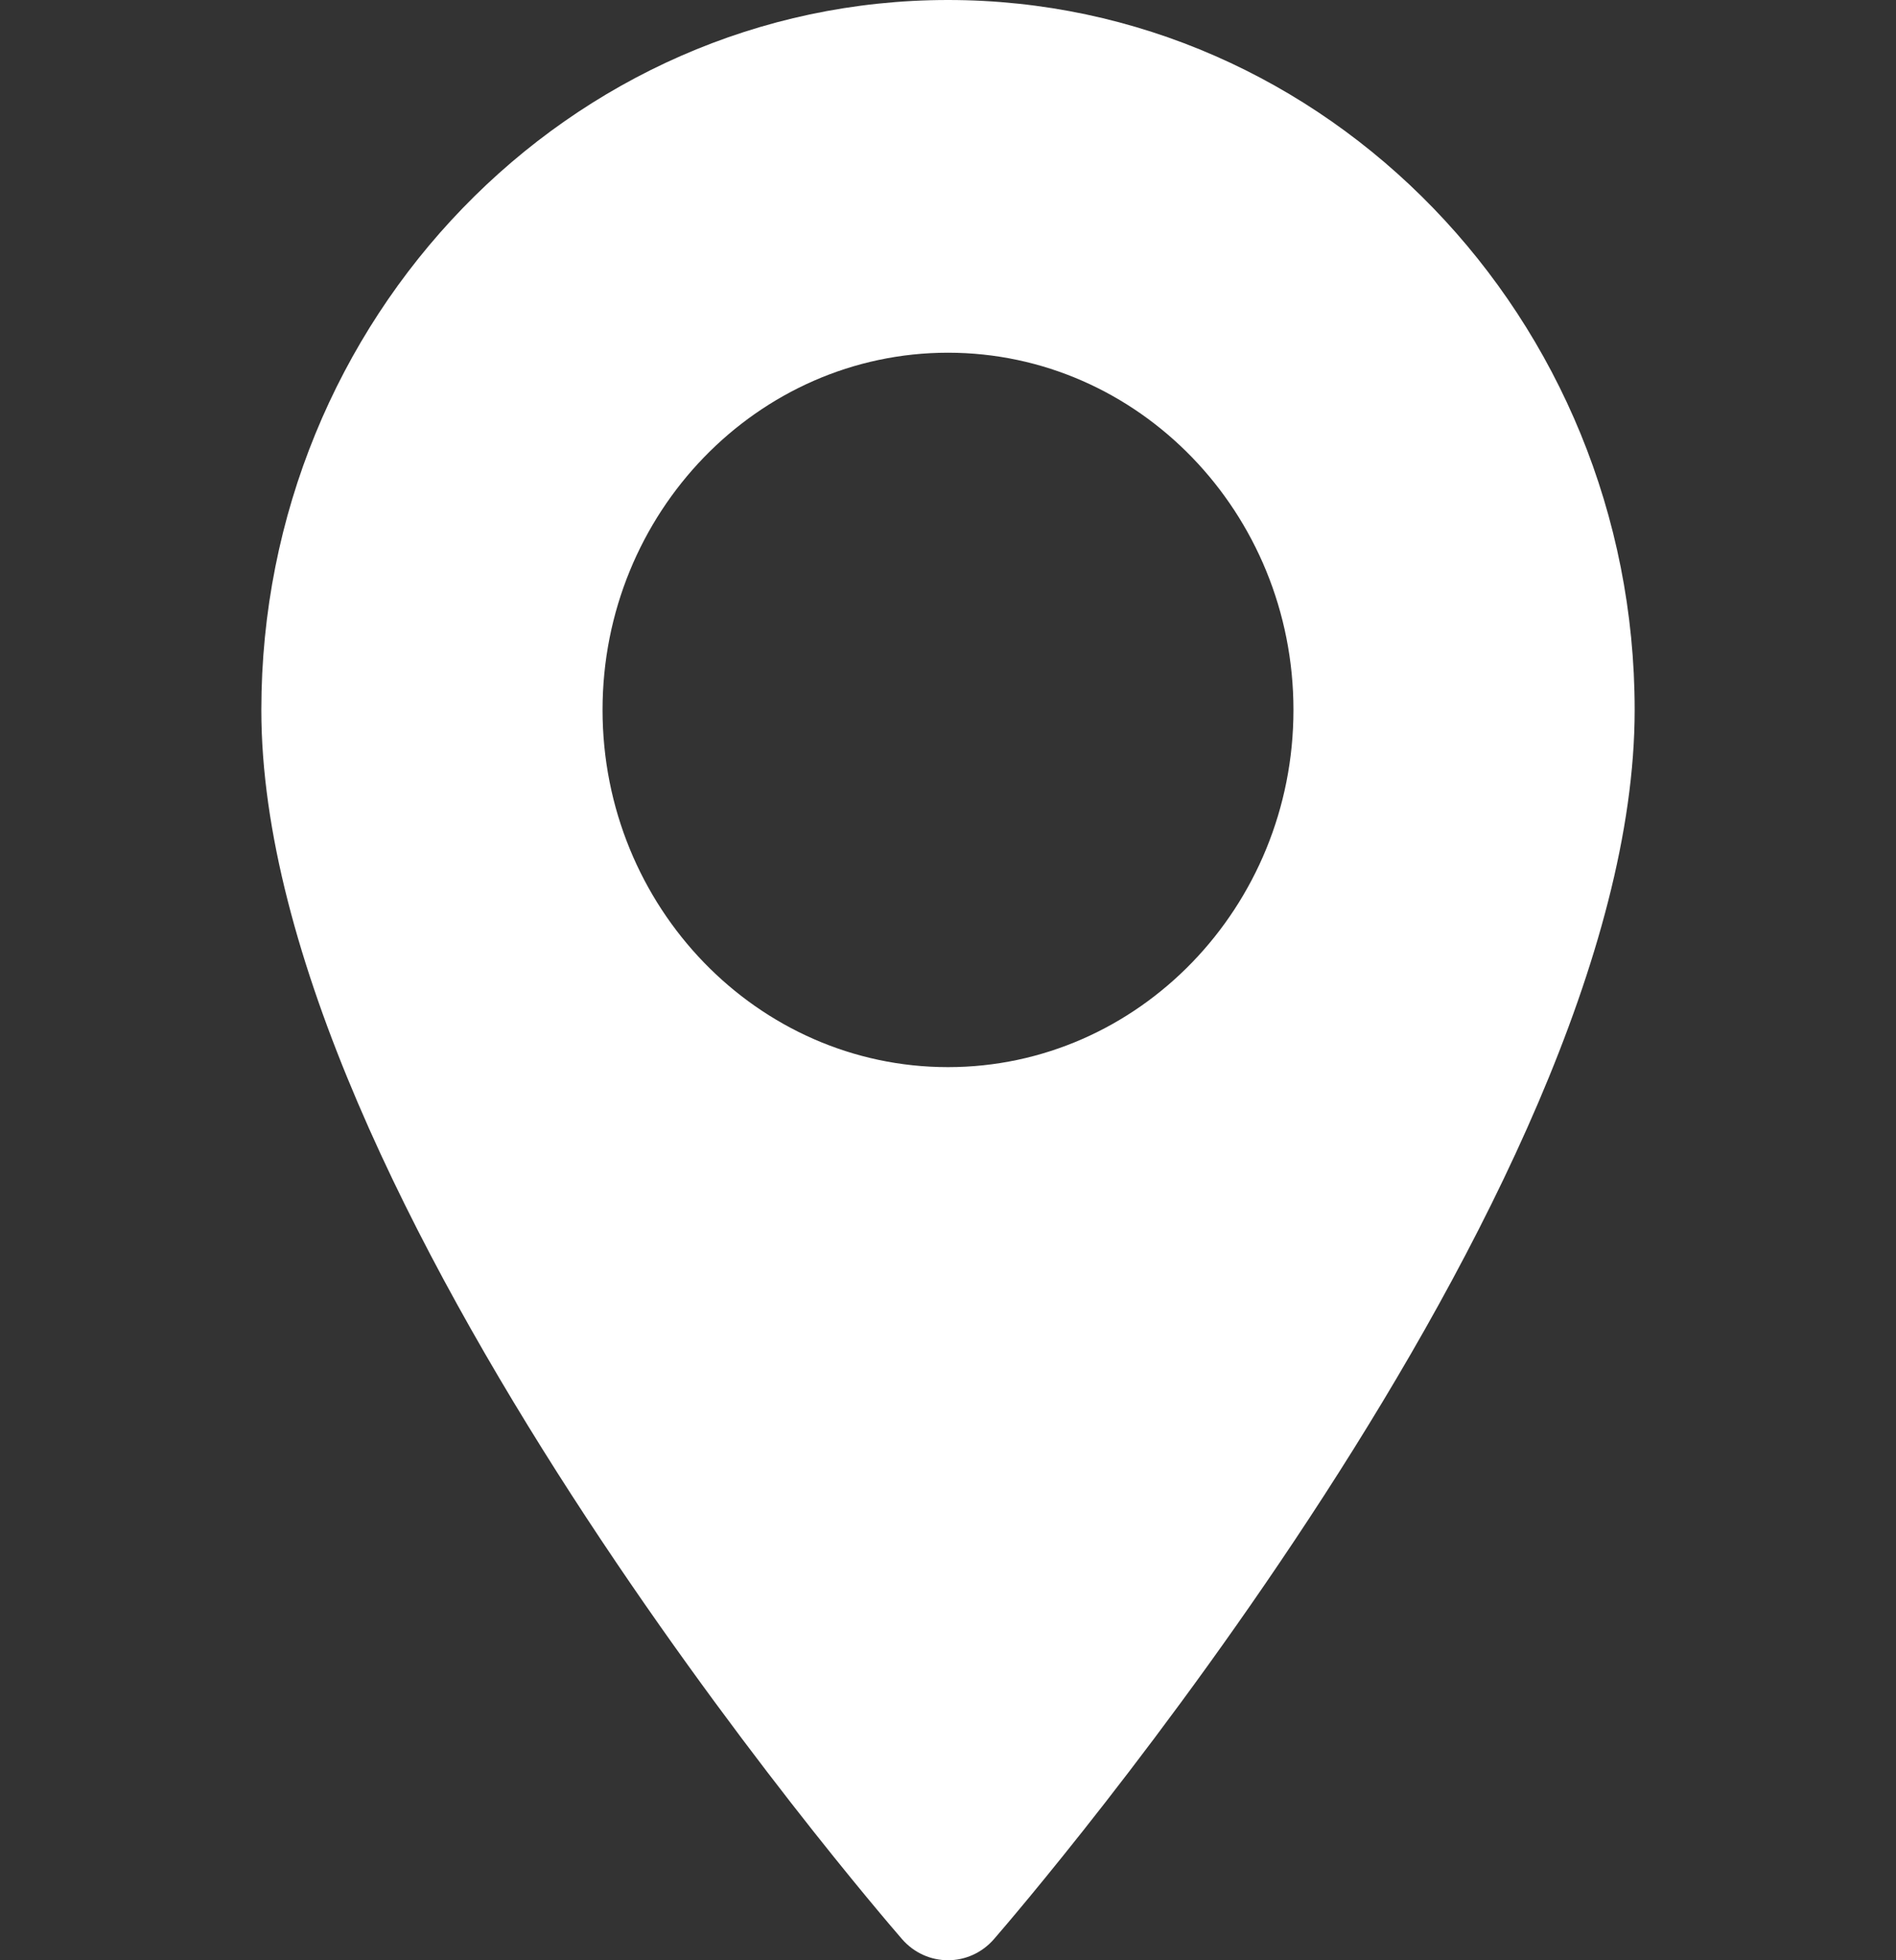
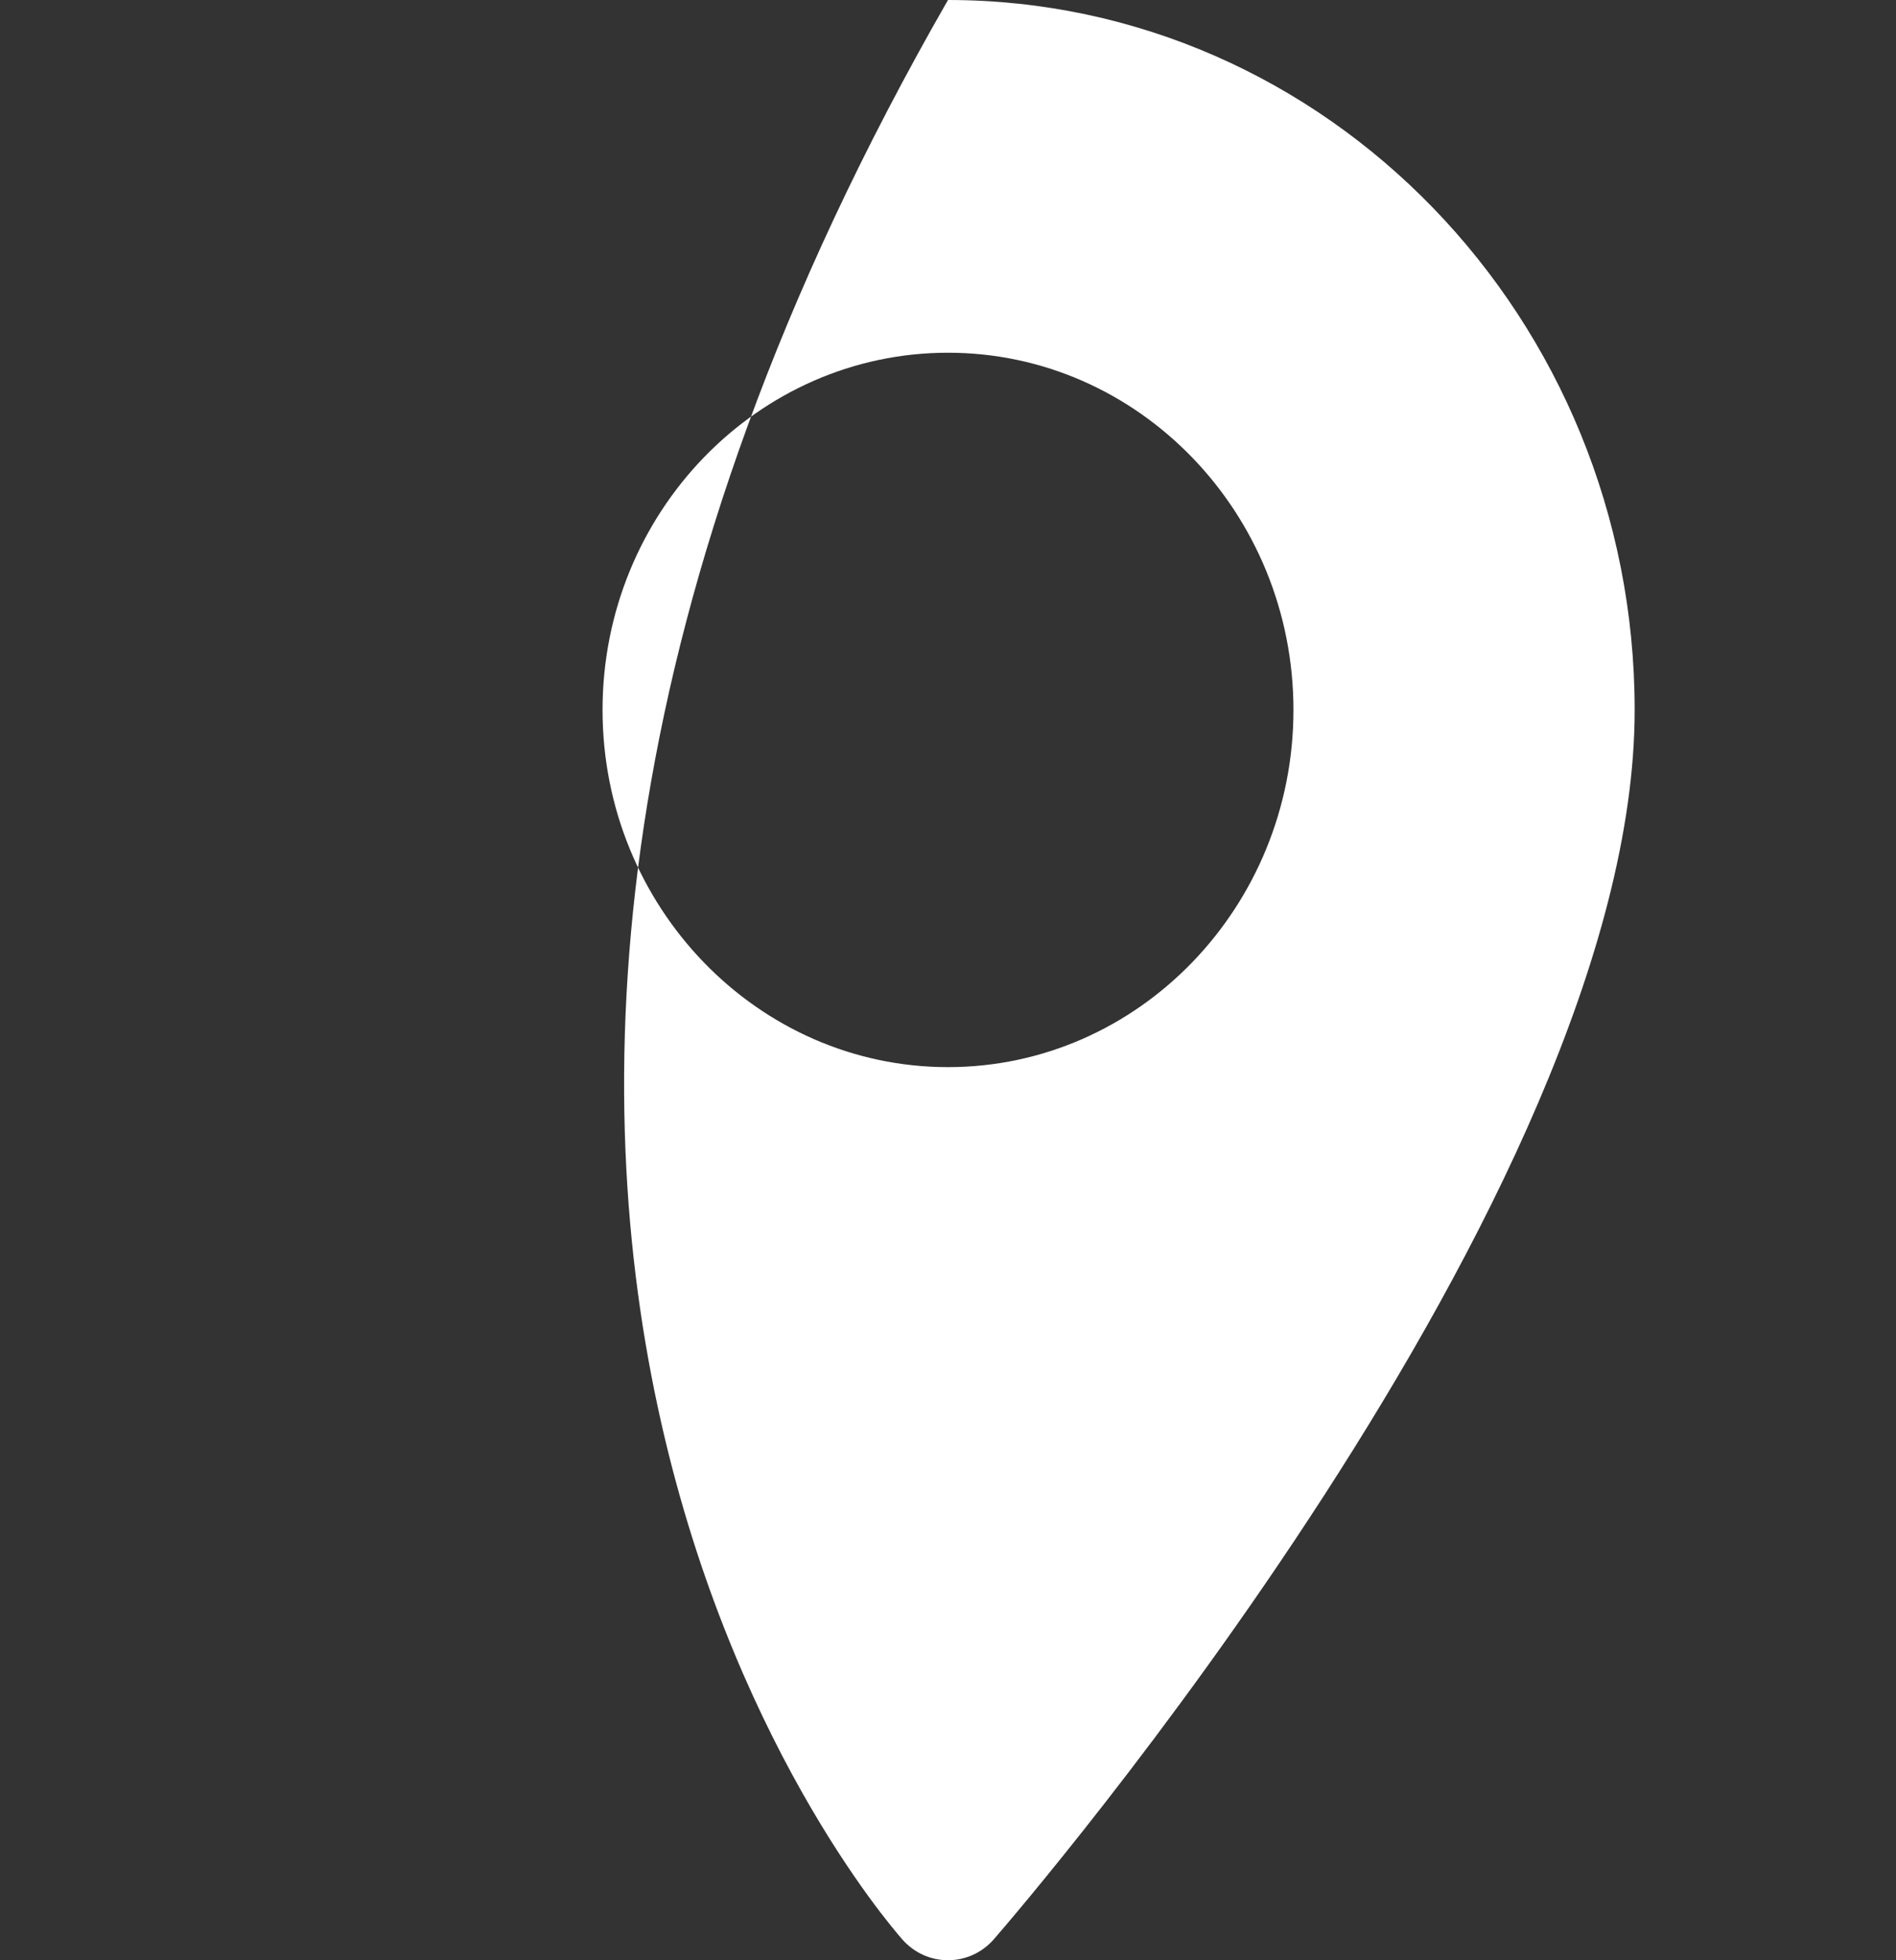
<svg xmlns="http://www.w3.org/2000/svg" width="30" height="31" viewBox="0 0 30 31" fill="none">
  <rect x="0" y="0" width="30" height="31" fill="#333333" stroke="none" />
-   <path d="M15 0C9.009 0 4.135 5.036 4.135 11.227C4.135 18.91 13.858 30.188 14.272 30.665C14.661 31.112 15.34 31.111 15.728 30.665C16.142 30.188 25.865 18.91 25.865 11.227C25.865 5.036 20.991 0 15 0ZM15 16.876C11.986 16.876 9.534 14.342 9.534 11.227C9.534 8.112 11.986 5.578 15 5.578C18.014 5.578 20.466 8.112 20.466 11.227C20.466 14.342 18.014 16.876 15 16.876Z" fill="white" />
+   <path d="M15 0C4.135 18.91 13.858 30.188 14.272 30.665C14.661 31.112 15.34 31.111 15.728 30.665C16.142 30.188 25.865 18.91 25.865 11.227C25.865 5.036 20.991 0 15 0ZM15 16.876C11.986 16.876 9.534 14.342 9.534 11.227C9.534 8.112 11.986 5.578 15 5.578C18.014 5.578 20.466 8.112 20.466 11.227C20.466 14.342 18.014 16.876 15 16.876Z" fill="white" />
</svg>